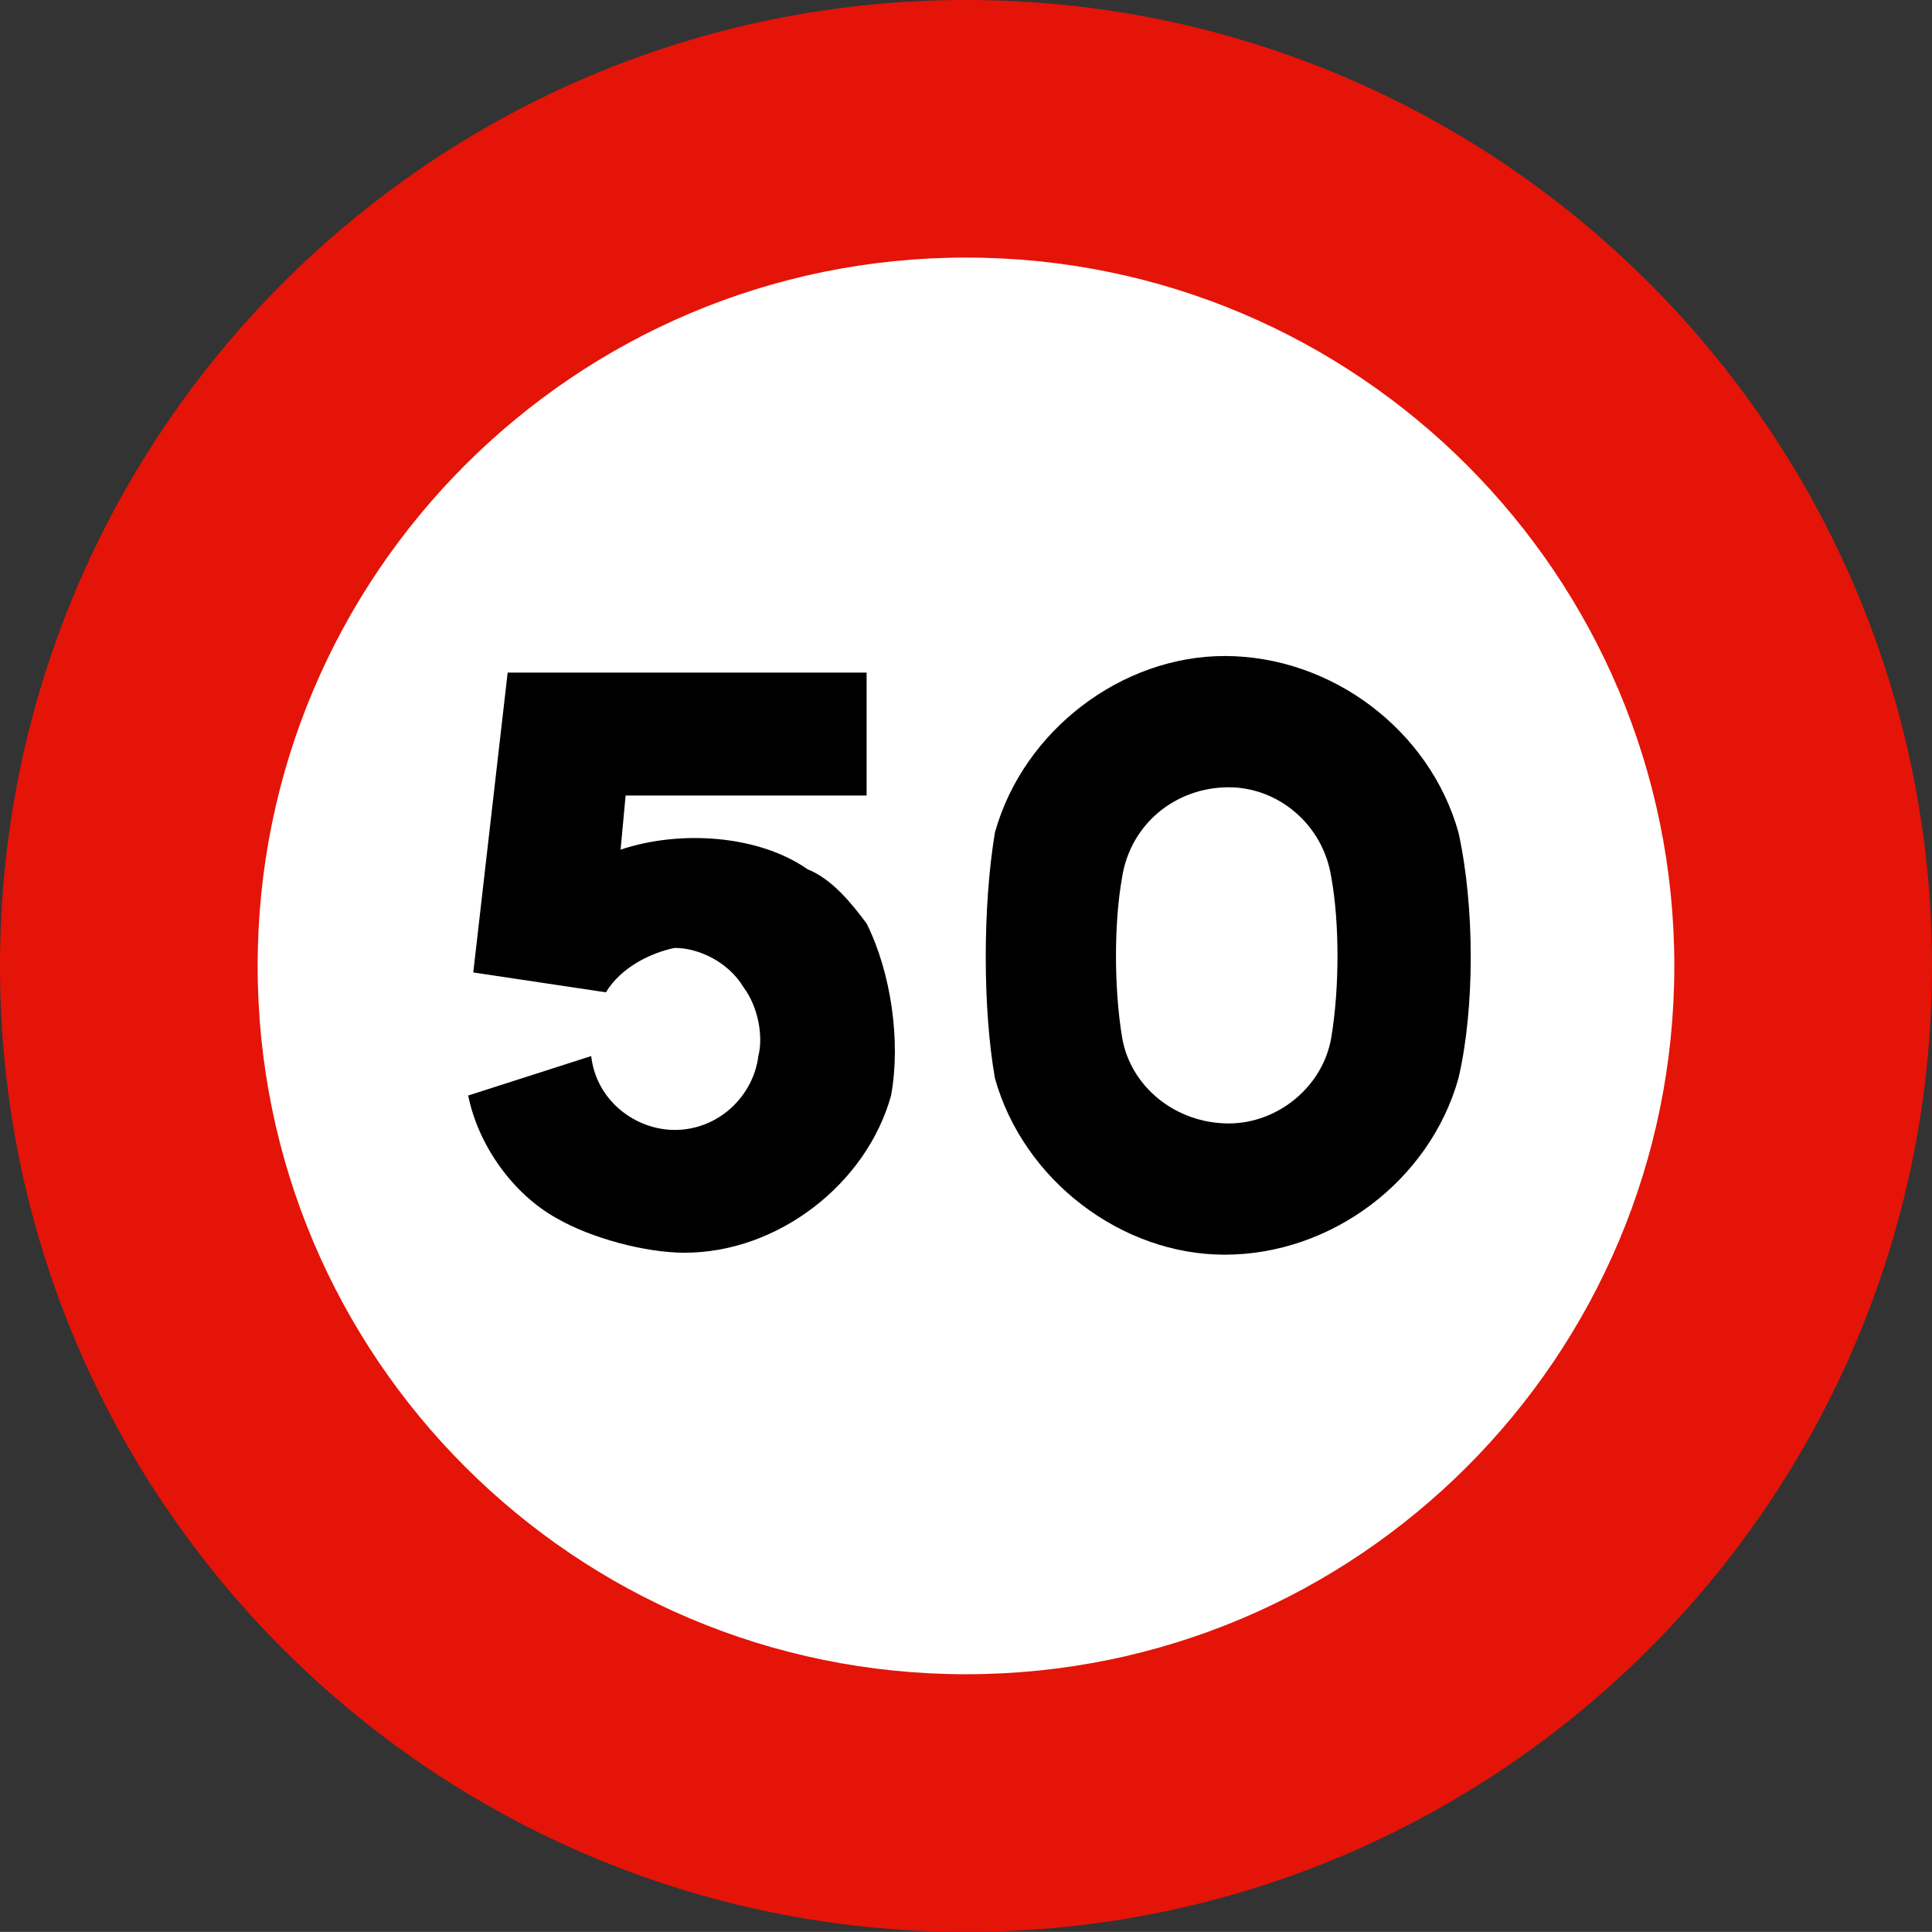
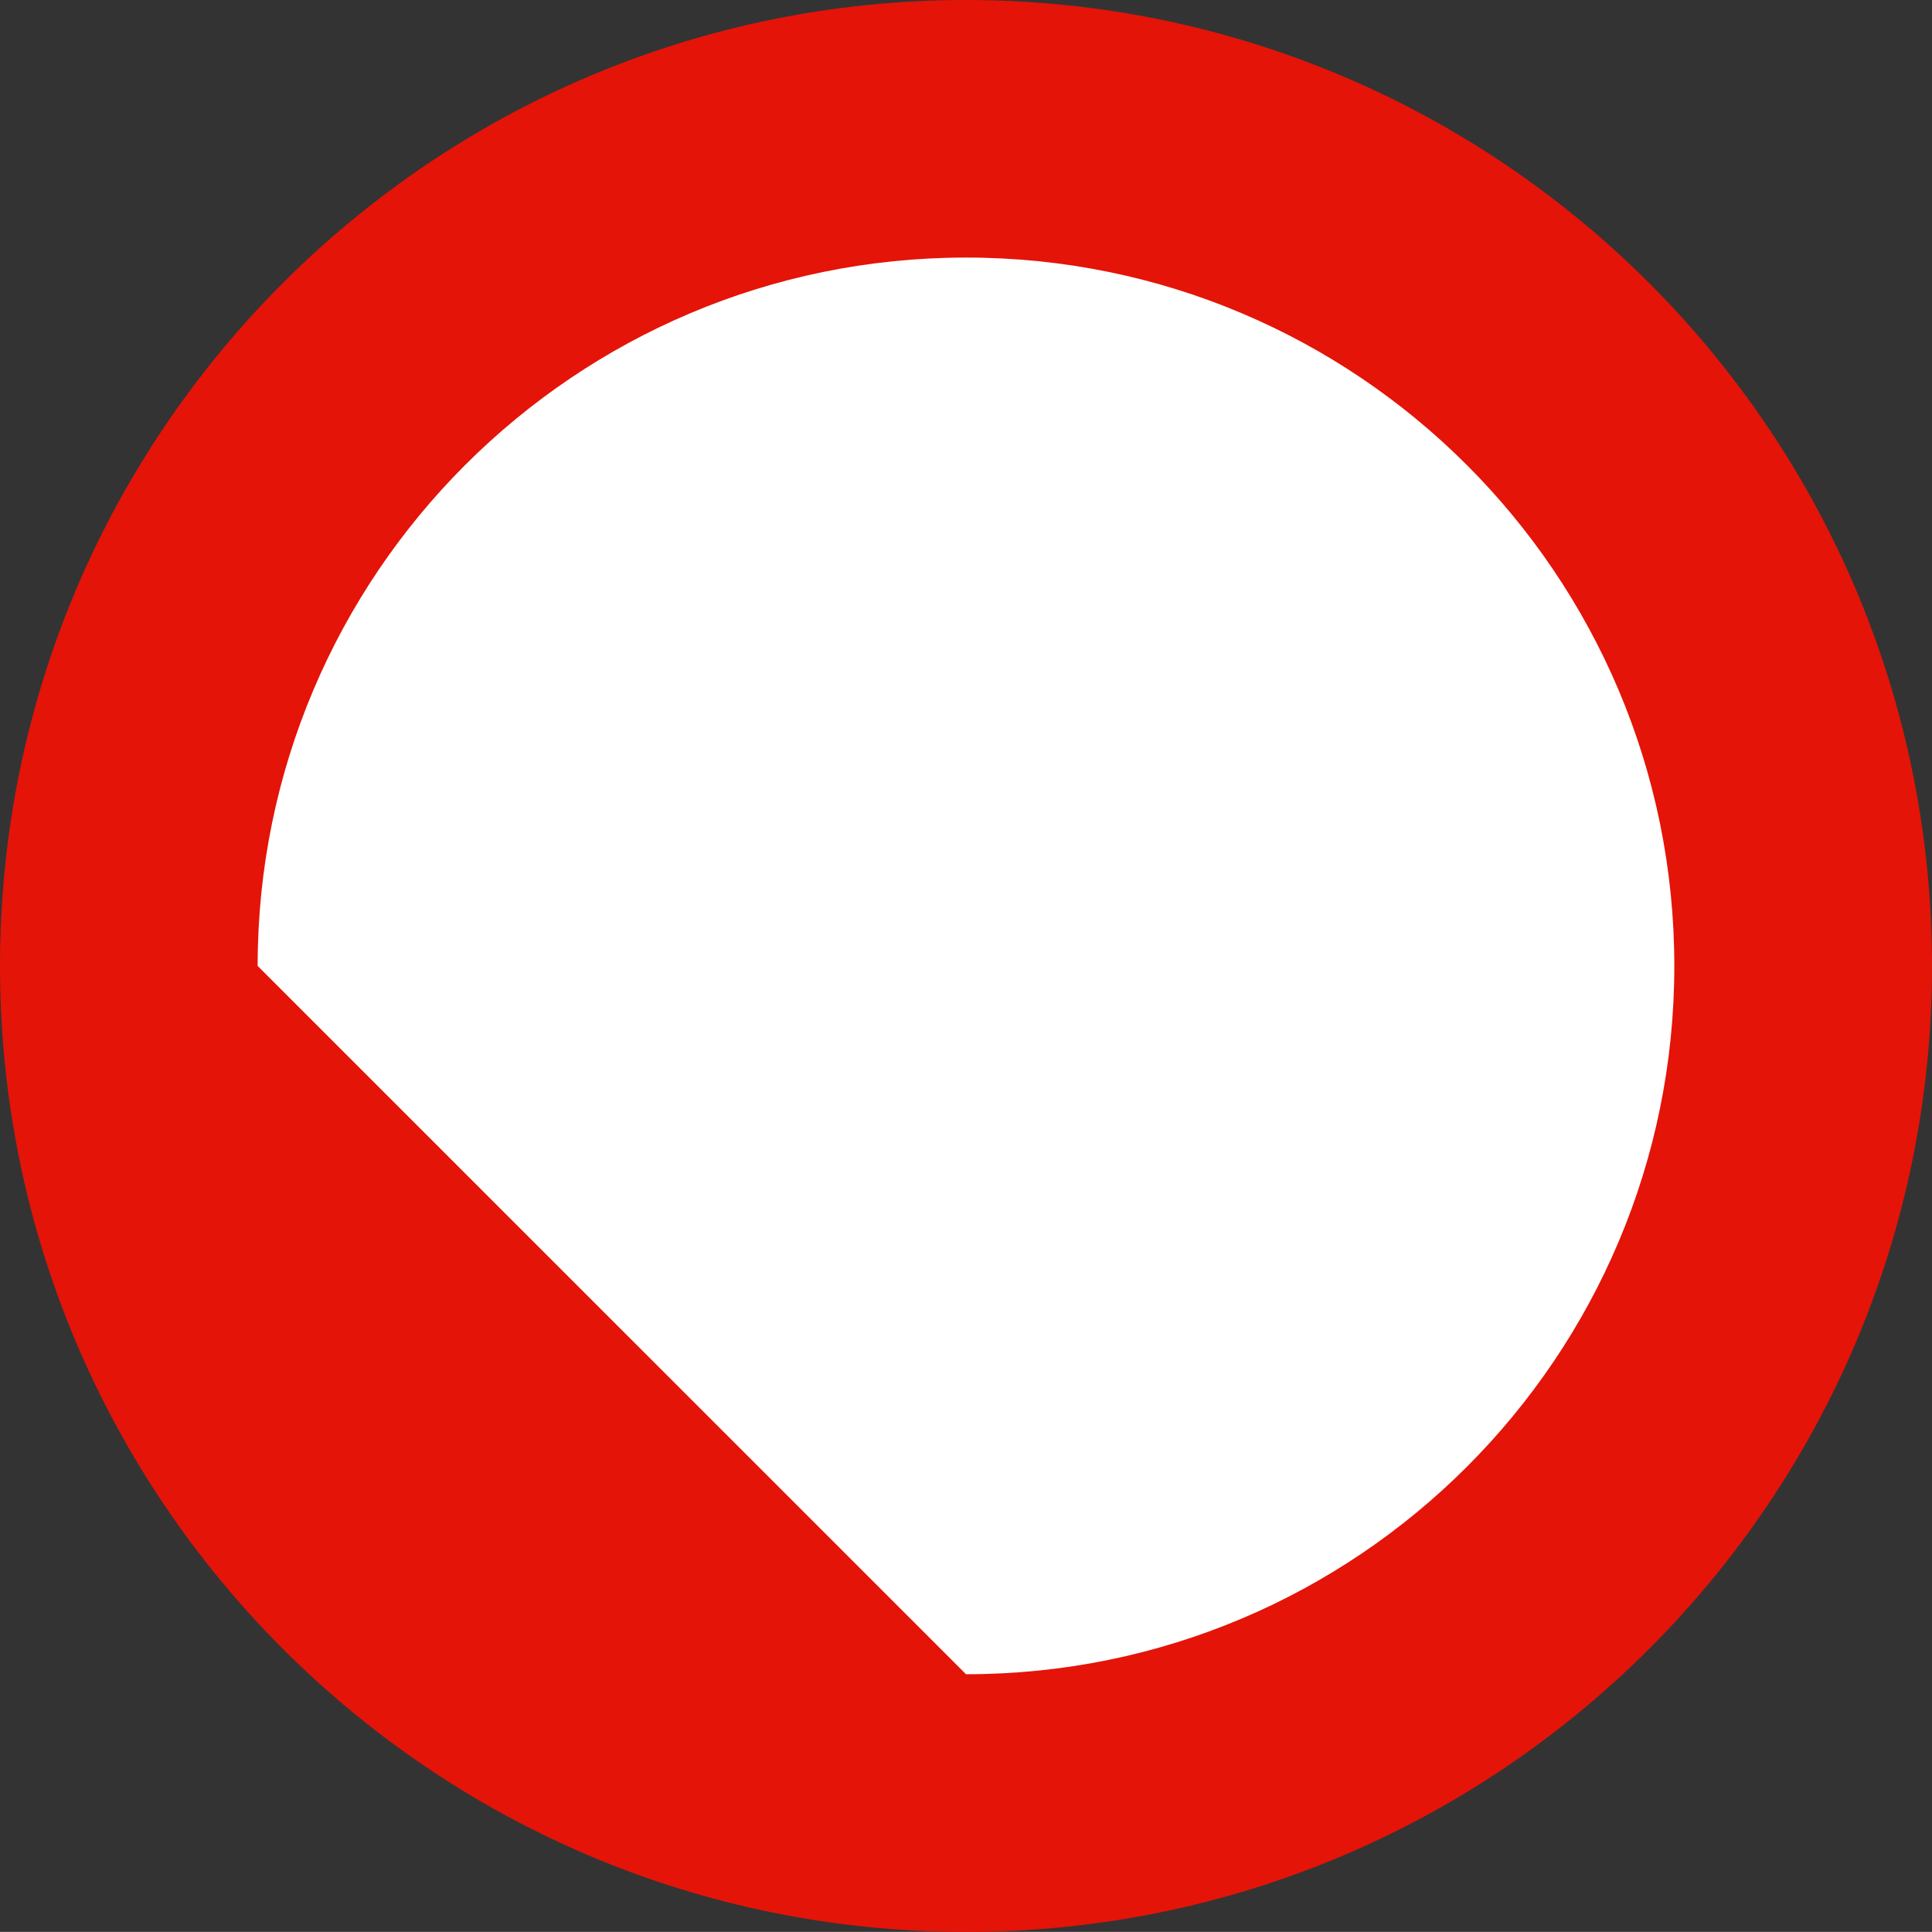
<svg xmlns="http://www.w3.org/2000/svg" version="1.1" baseProfile="tiny" id="Layer_1" x="0px" y="0px" width="769.688px" height="769.656px" viewBox="-360.791 -360.781 769.688 769.656" xml:space="preserve">
  <rect x="-360.791" y="-360.781" width="769.688" height="769.656" fill="#333333" stroke="none" />
  <path fill="#E41408" d="M-360.791,24.031c0-212.523,172.305-384.812,384.852-384.812c212.508,0,384.836,172.289,384.836,384.812  c0,212.531-172.328,384.844-384.836,384.844C-188.486,408.875-360.791,236.562-360.791,24.031" />
-   <path fill="#FFFFFF" d="M-258.15,24.031c0-155.852,126.336-282.203,282.211-282.203c155.852,0,282.18,126.352,282.18,282.203  c0,155.875-126.328,282.188-282.18,282.188C-131.814,306.219-258.15,179.906-258.15,24.031" />
-   <path fill-rule="evenodd" d="M-174.266,75.662c3.93,19.602,17.635,39.152,35.297,48.928c13.705,7.91,35.297,13.703,50.941,13.703  c37.158,0,72.482-27.412,82.23-62.631c3.958-21.564,0-49.027-9.748-68.526c-5.896-7.912-13.703-17.686-23.531-21.617  c-19.602-13.705-50.891-15.723-74.475-7.809l1.992-21.566h96.014v-48.977h-143l-13.703,119.468l52.854,7.912  c5.844-9.773,17.662-15.722,27.412-17.687c9.824,0,21.539,5.844,27.41,15.669c5.895,7.914,7.912,19.654,5.895,27.41  c-1.939,15.723-15.645,29.43-33.305,29.43c-15.697,0-31.291-11.688-33.281-29.43L-174.266,75.662" />
-   <path fill-rule="evenodd" d="M220.235-29.186c-11.458-40.833-50.649-70.245-93.163-70.245c-40.833,0-80.024,29.412-91.485,70.245  c-4.888,29.411-4.888,70.245,0,98.015c11.461,40.834,50.652,70.245,91.485,70.245c42.514,0,81.705-29.411,93.163-70.245  C226.771,41.06,226.771,0.226,220.235-29.186z M169.586,52.482c-3.244,19.595-21.278,34.3-40.834,34.3  c-21.273,0-39.228-14.705-42.513-34.3c-3.248-19.598-3.248-45.723,0-63.714c3.285-21.202,21.239-35.907,42.513-35.907  c19.556,0,37.59,14.705,40.834,35.907C172.873,6.759,172.873,32.885,169.586,52.482z" />
+   <path fill="#FFFFFF" d="M-258.15,24.031c0-155.852,126.336-282.203,282.211-282.203c155.852,0,282.18,126.352,282.18,282.203  c0,155.875-126.328,282.188-282.18,282.188" />
</svg>